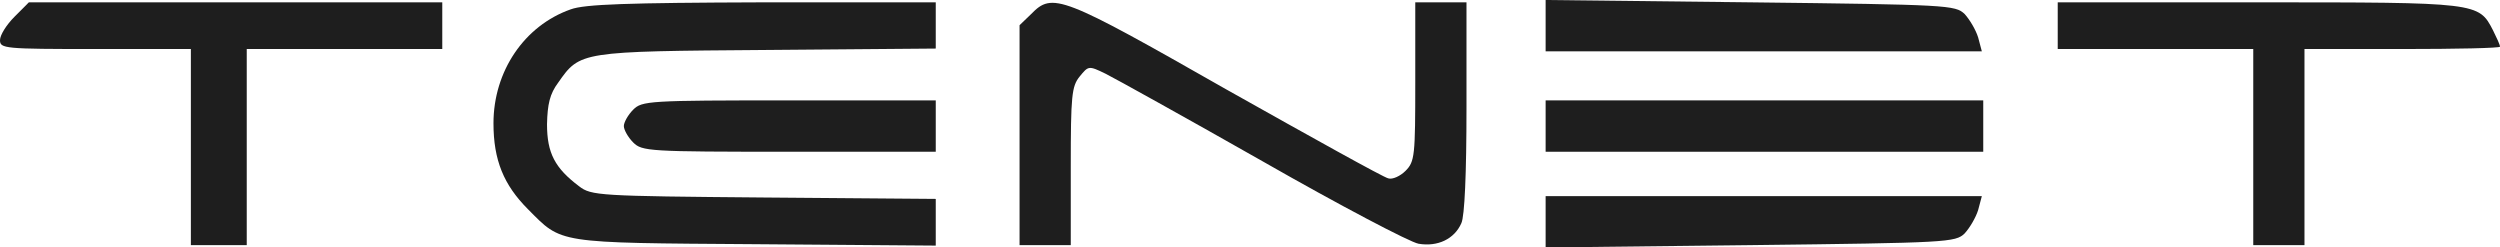
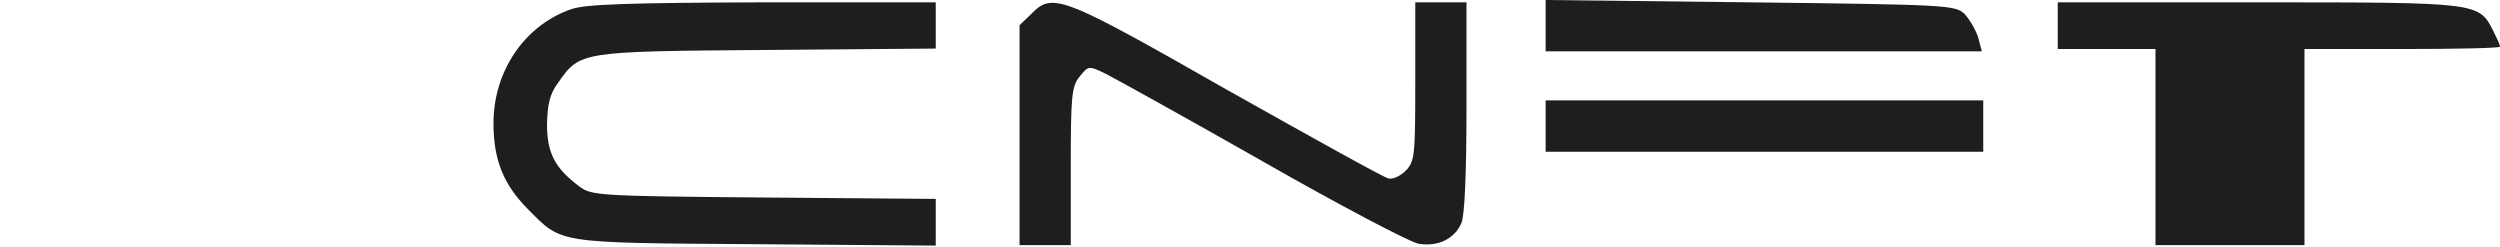
<svg xmlns="http://www.w3.org/2000/svg" width="2071" height="205" viewBox="0 0 2071 205" fill="none">
  <g clip-path="url(#clip0_7583_2914)">
    <path d="M1280.4 21.274V42.547H1461.27H1641.76L1638.68 30.943C1636.75 24.755 1631.74 16.245 1627.49 11.604C1619.78 4.255 1614 3.868 1450.09 1.934L1280.4 0V21.274Z" fill="#1E1E1E" />
-     <path d="M11.956 13.924C5.399 20.5 0 29.009 0 33.264C0 40.226 3.471 40.613 79.061 40.613H158.121V121.839V203.066H181.261H204.4V121.839V40.613H285.389H366.378V21.273V1.934H195.144H23.911L11.956 13.924Z" fill="#1E1E1E" />
    <path d="M472.817 7.735C434.251 21.273 408.797 59.179 408.797 102.113C408.797 132.669 417.281 153.169 437.336 173.283C465.875 201.905 459.318 201.132 625.924 202.292L775.175 203.452V184.113V164.773L632.866 163.613C495.956 162.452 489.786 162.066 479.759 154.33C459.704 139.245 453.148 126.868 453.148 102.886C453.534 86.254 455.462 77.745 462.404 68.462C480.53 42.547 480.53 42.547 635.566 41.386L775.175 40.226V21.273V1.934H631.709C519.482 2.32 484.386 3.481 472.817 7.735Z" fill="#1E1E1E" />
    <path d="M854.243 11.603L844.602 20.886V112.169V203.066H865.813H887.024V137.698C887.024 79.292 887.796 71.556 894.352 63.434C901.679 54.537 901.679 54.151 915.949 61.113C923.662 64.981 982.283 97.471 1046.3 133.83C1109.94 170.188 1168.17 200.745 1175.11 201.905C1190.93 204.613 1204.81 198.037 1210.59 184.886C1213.29 179.085 1214.84 144.273 1214.84 88.962V1.934H1193.62H1172.41V67.688C1172.41 129.188 1172.03 133.83 1164.31 141.566C1160.07 145.82 1153.52 148.915 1150.05 147.754C1146.19 146.981 1086.41 113.717 1016.22 74.264C878.925 -3.868 871.984 -6.576 854.243 11.603Z" fill="#1E1E1E" />
-     <path d="M1704.62 21.273V40.613H1785.61H1866.6V121.839V203.066H1887.81H1909.03V121.839V40.613H1990.01C2034.75 40.613 2071 39.839 2071 38.679C2071 37.132 2068.3 31.33 2065.22 25.141C2053.26 1.934 2052.88 1.934 1870.46 1.934H1704.62V21.273Z" fill="#1E1E1E" />
-     <path d="M524.502 90.896C520.26 95.151 516.789 101.339 516.789 104.434C516.789 107.528 520.26 113.717 524.502 117.971C531.83 125.321 537.229 125.707 653.699 125.707H775.182V104.434V83.16H653.699C537.229 83.16 531.83 83.547 524.502 90.896Z" fill="#1E1E1E" />
+     <path d="M1704.62 21.273V40.613H1785.61V121.839V203.066H1887.81H1909.03V121.839V40.613H1990.01C2034.75 40.613 2071 39.839 2071 38.679C2071 37.132 2068.3 31.33 2065.22 25.141C2053.26 1.934 2052.88 1.934 1870.46 1.934H1704.62V21.273Z" fill="#1E1E1E" />
    <path d="M1280.4 104.434V125.707H1461.66H1642.92V104.434V83.16H1461.66H1280.4V104.434Z" fill="#1E1E1E" />
-     <path d="M1280.4 183.727V205L1450.09 203.066C1614 201.132 1619.78 200.746 1627.49 193.397C1631.74 188.755 1636.75 180.246 1638.68 174.057L1641.76 162.453H1461.27H1280.4V183.727Z" fill="#1E1E1E" />
  </g>
  <defs>
    <clipPath id="clip0_7583_2914">
      <rect width="2071" height="205" fill="white" />
    </clipPath>
  </defs>
</svg>